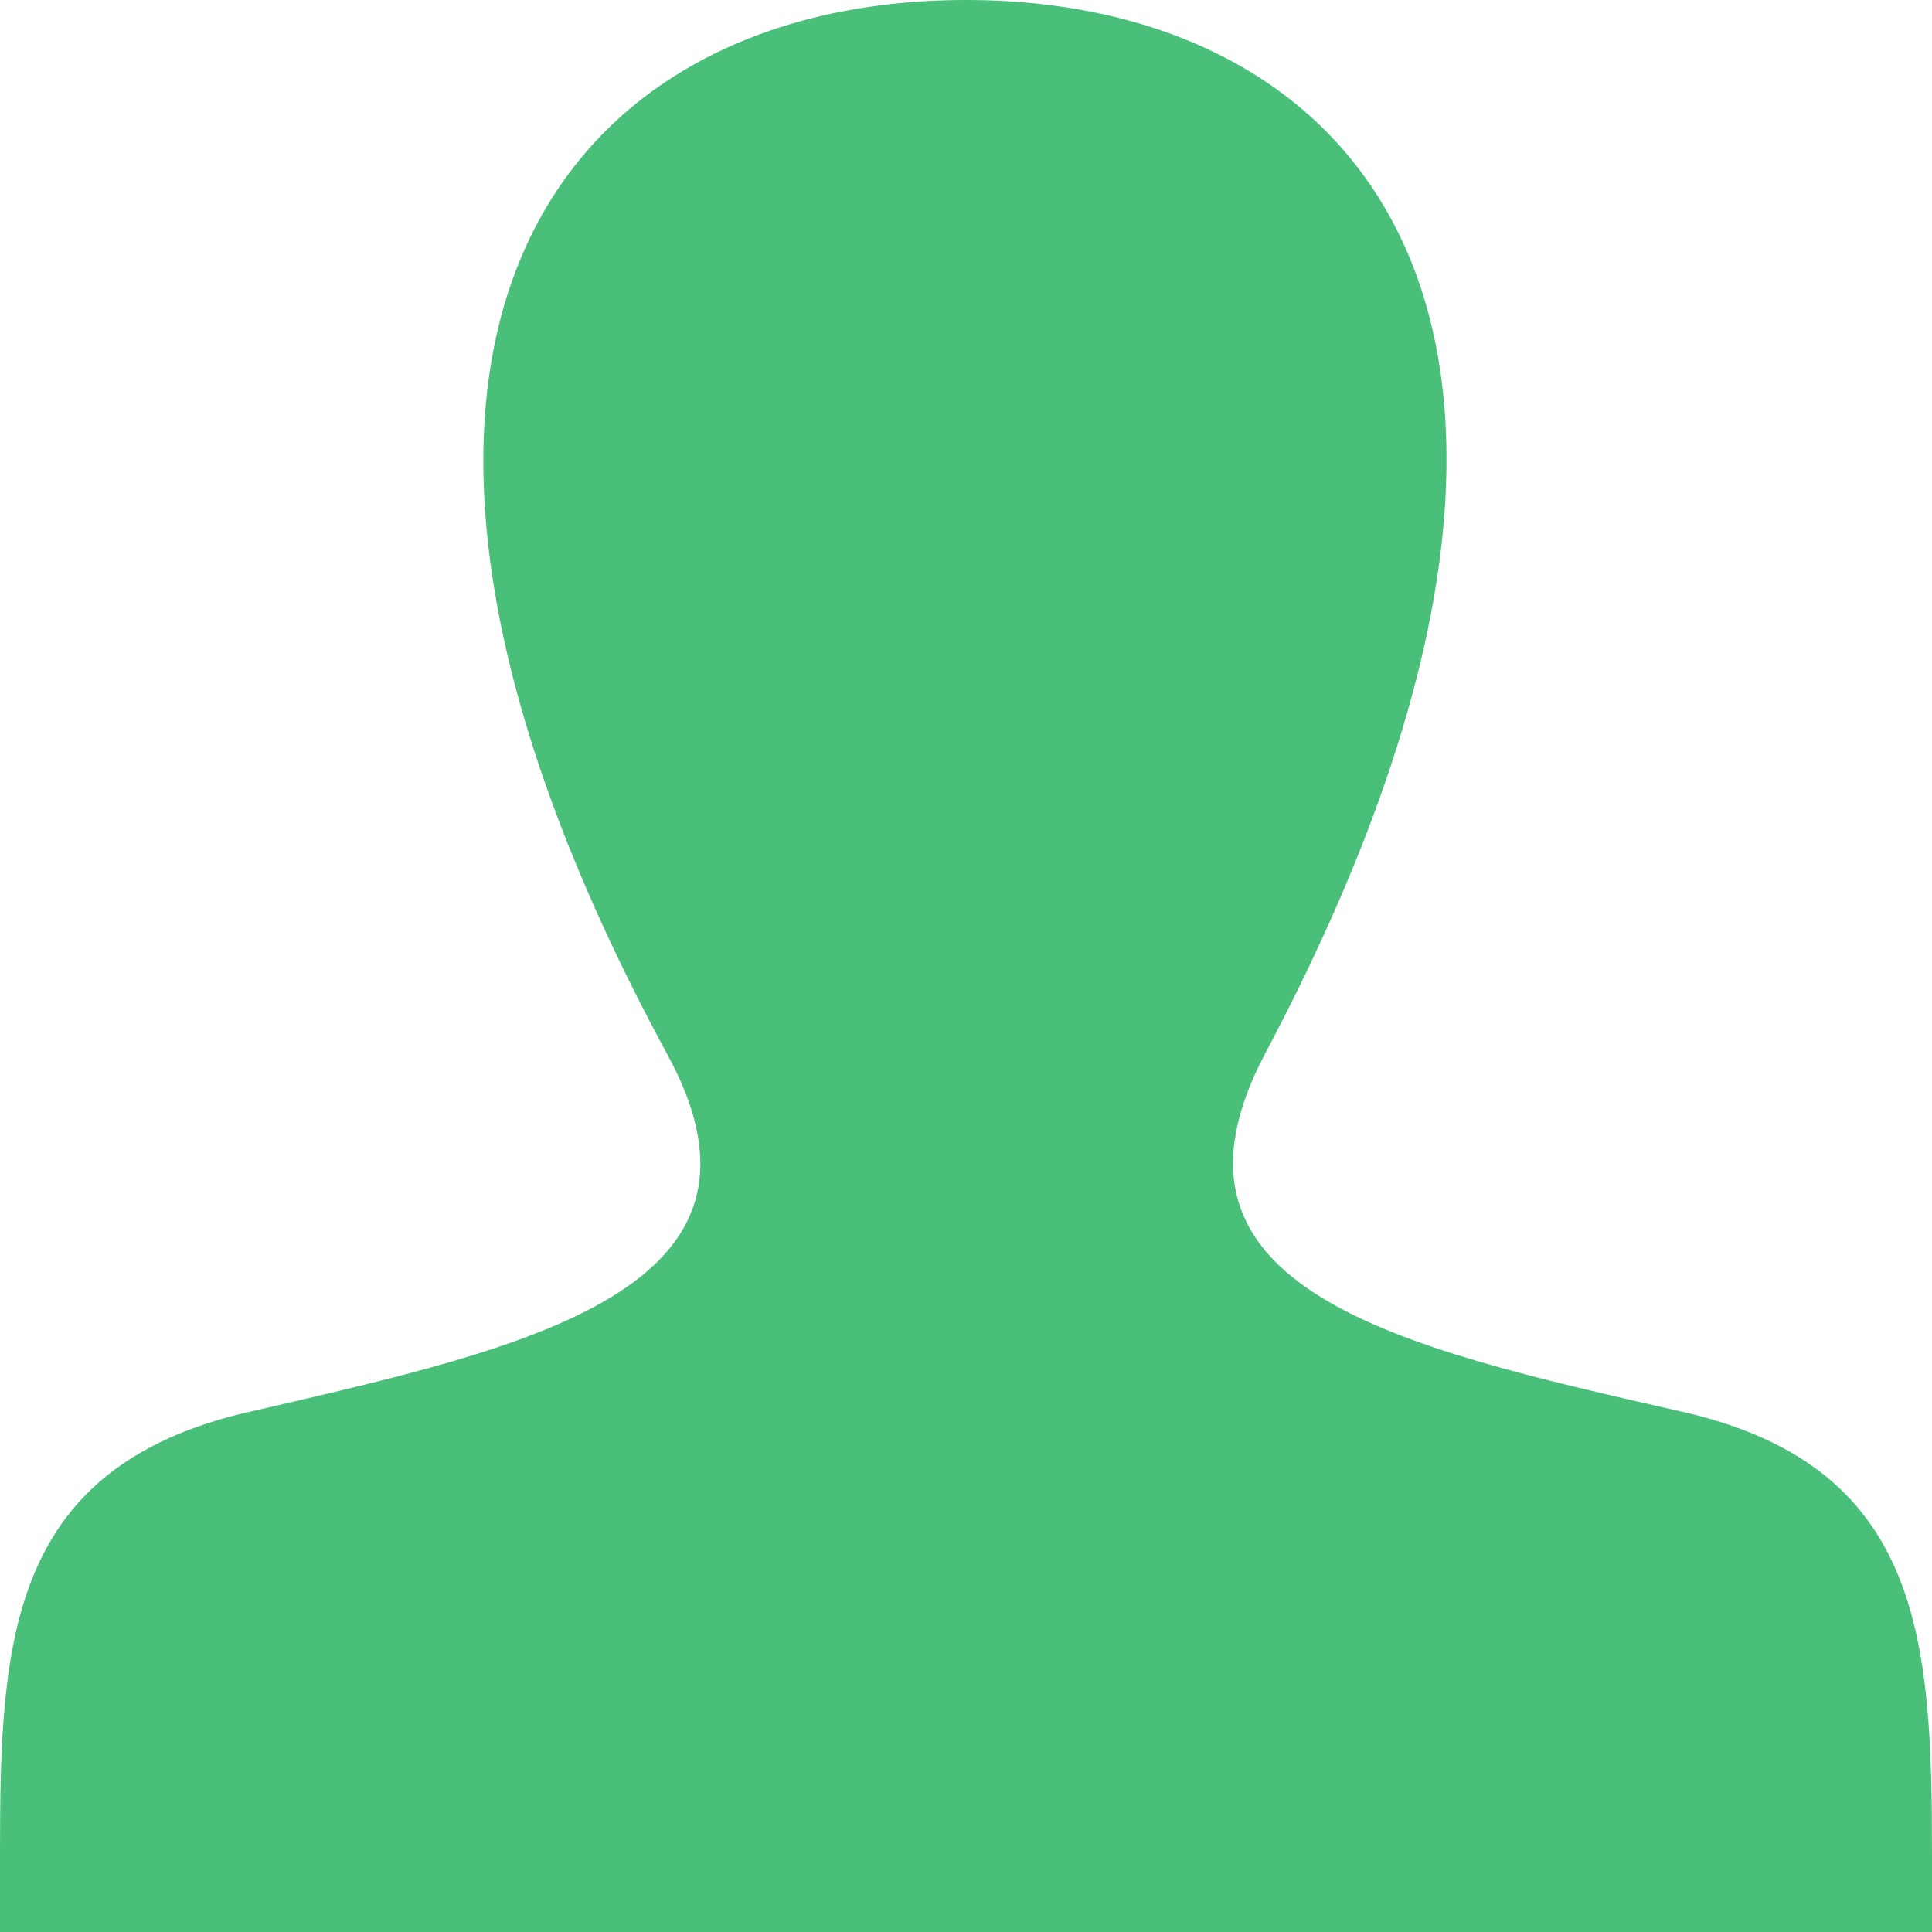
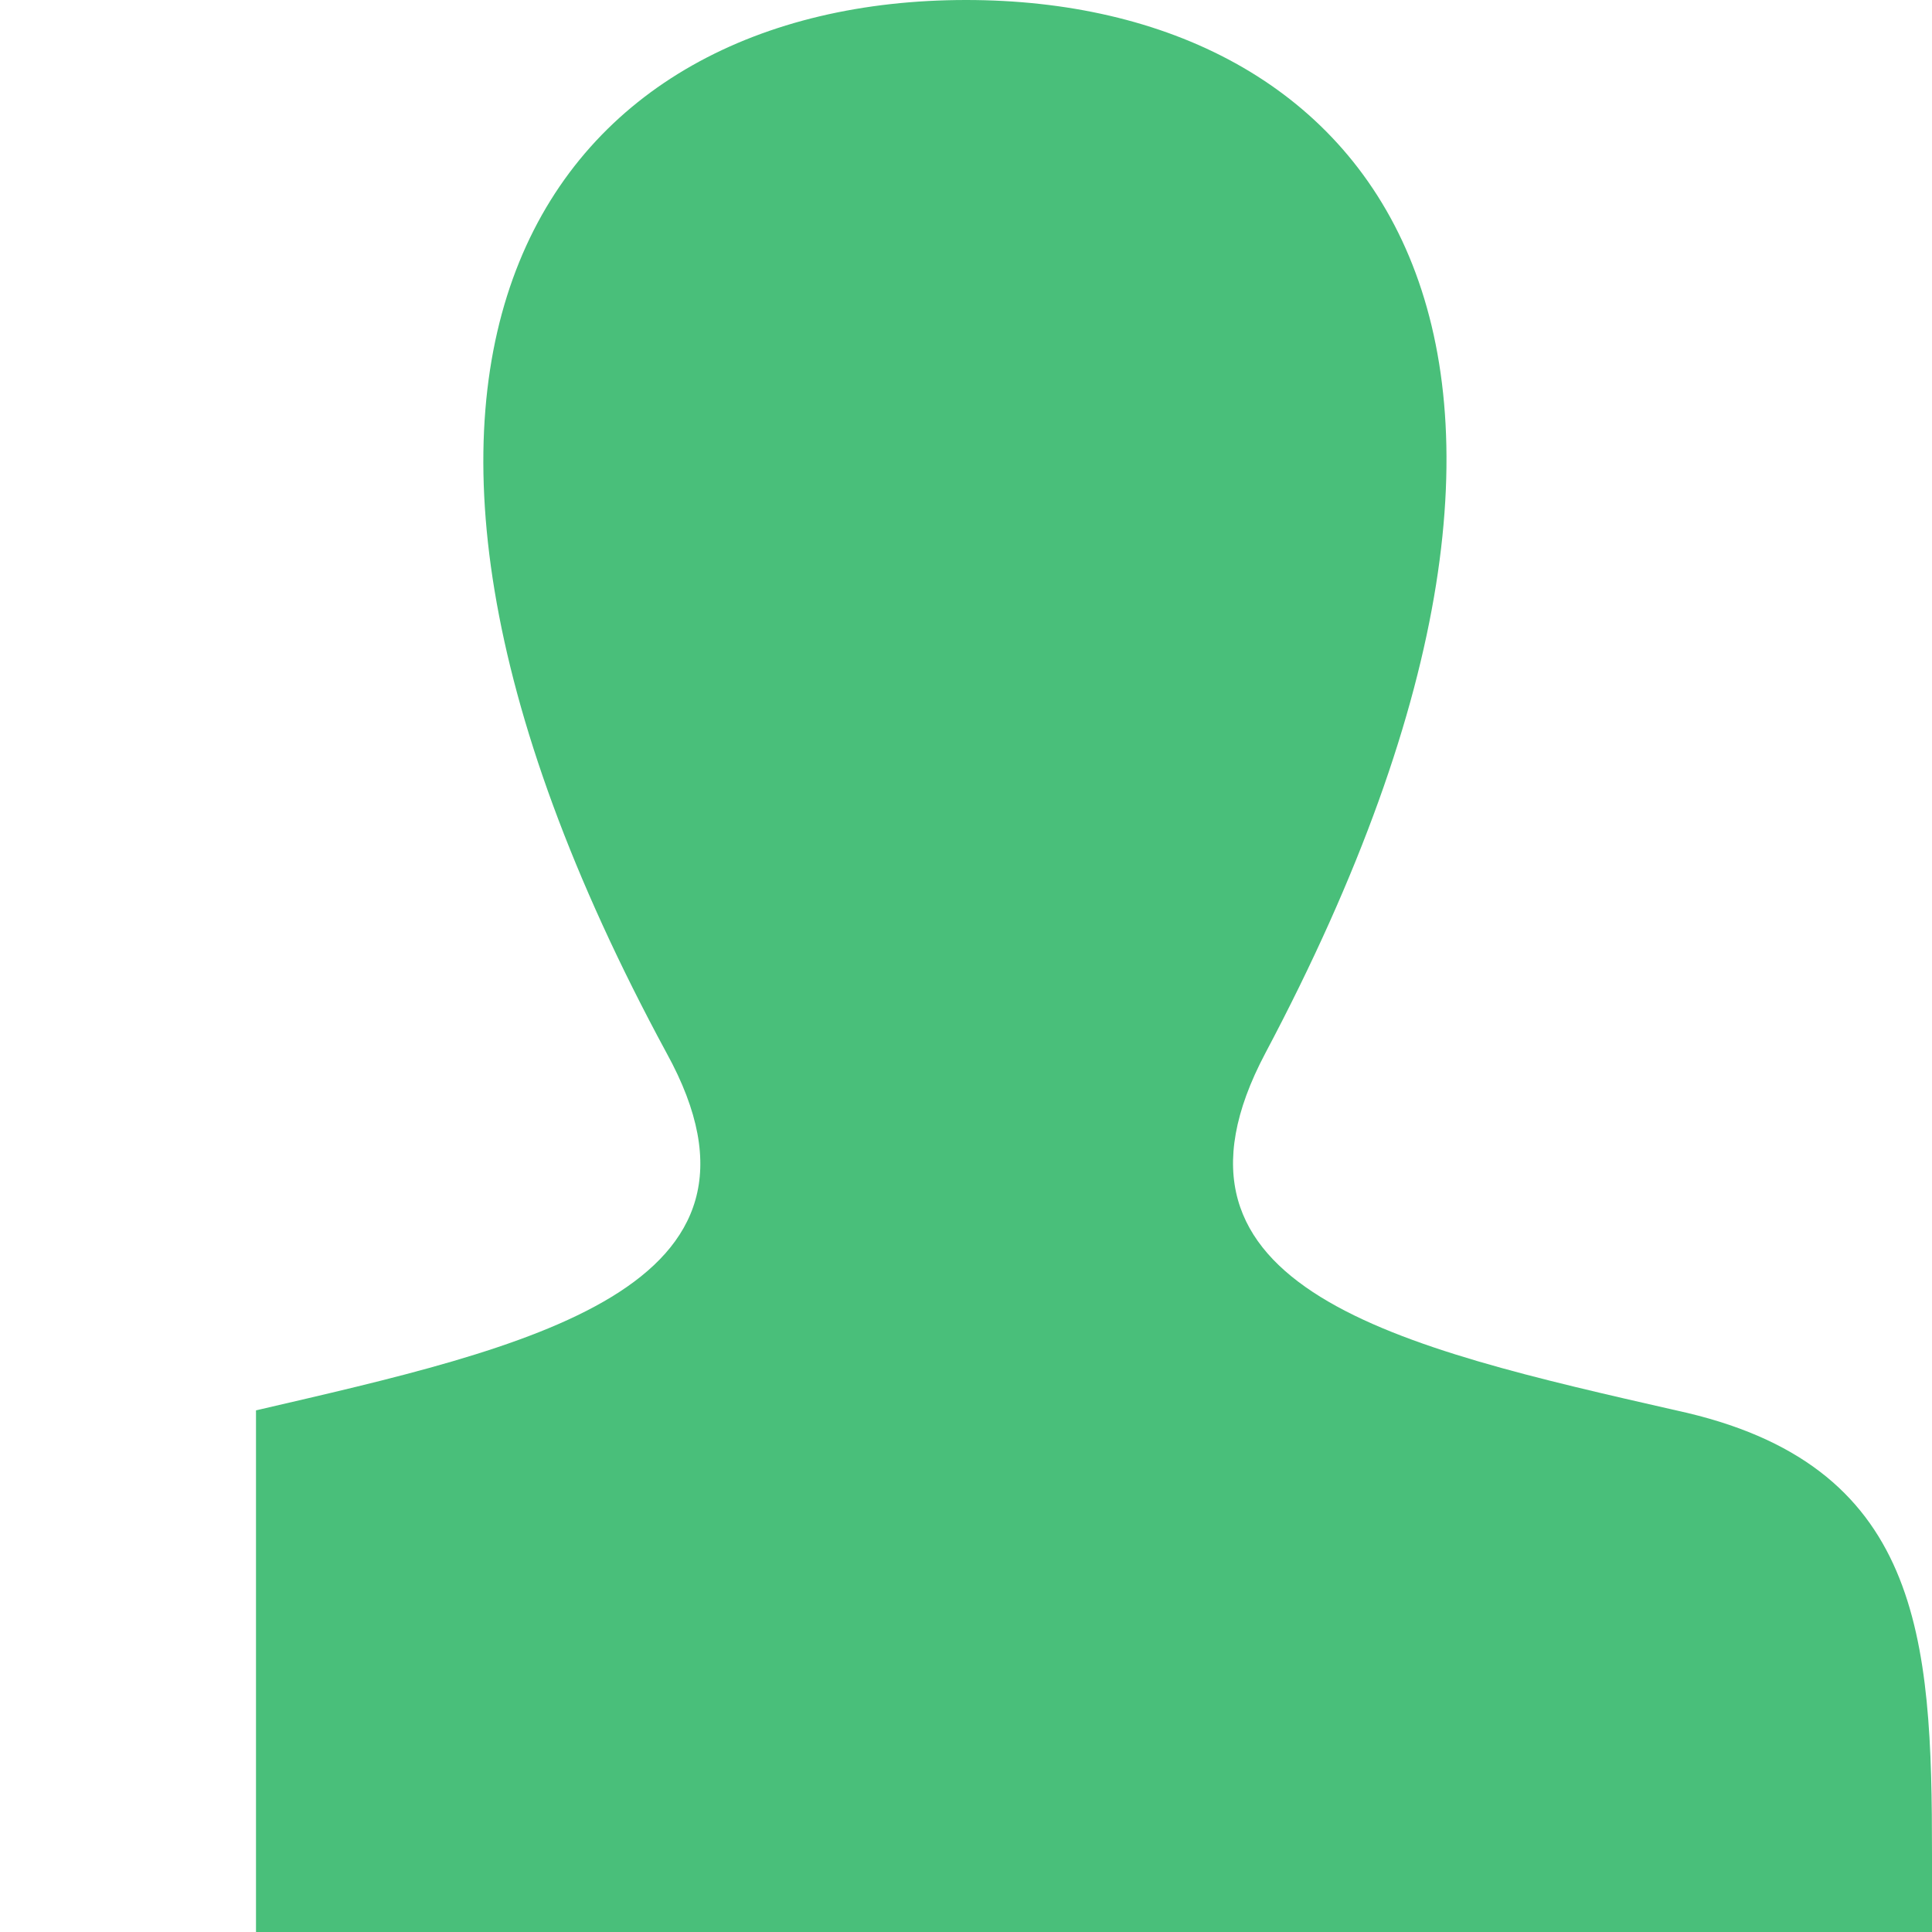
<svg xmlns="http://www.w3.org/2000/svg" width="40" height="40" viewBox="0 0 40 40">
-   <path id="パス_184" data-name="パス 184" d="M34.7,29.2c-5.7-1.3-11.1-2.5-8.5-7.4C34.1,6.9,28.3,0,20,0,11.5,0,5.9,7.2,13.8,21.8c2.7,4.9-2.9,6.1-8.5,7.4C.2,30.3,0,33.9,0,38.3V40H40V38.4C40,33.9,39.8,30.3,34.7,29.2Z" fill="#49bf7a" />
+   <path id="パス_184" data-name="パス 184" d="M34.7,29.2c-5.7-1.3-11.1-2.5-8.5-7.4C34.1,6.9,28.3,0,20,0,11.5,0,5.9,7.2,13.8,21.8c2.7,4.9-2.9,6.1-8.5,7.4V40H40V38.4C40,33.9,39.8,30.3,34.7,29.2Z" fill="#49bf7a" />
</svg>